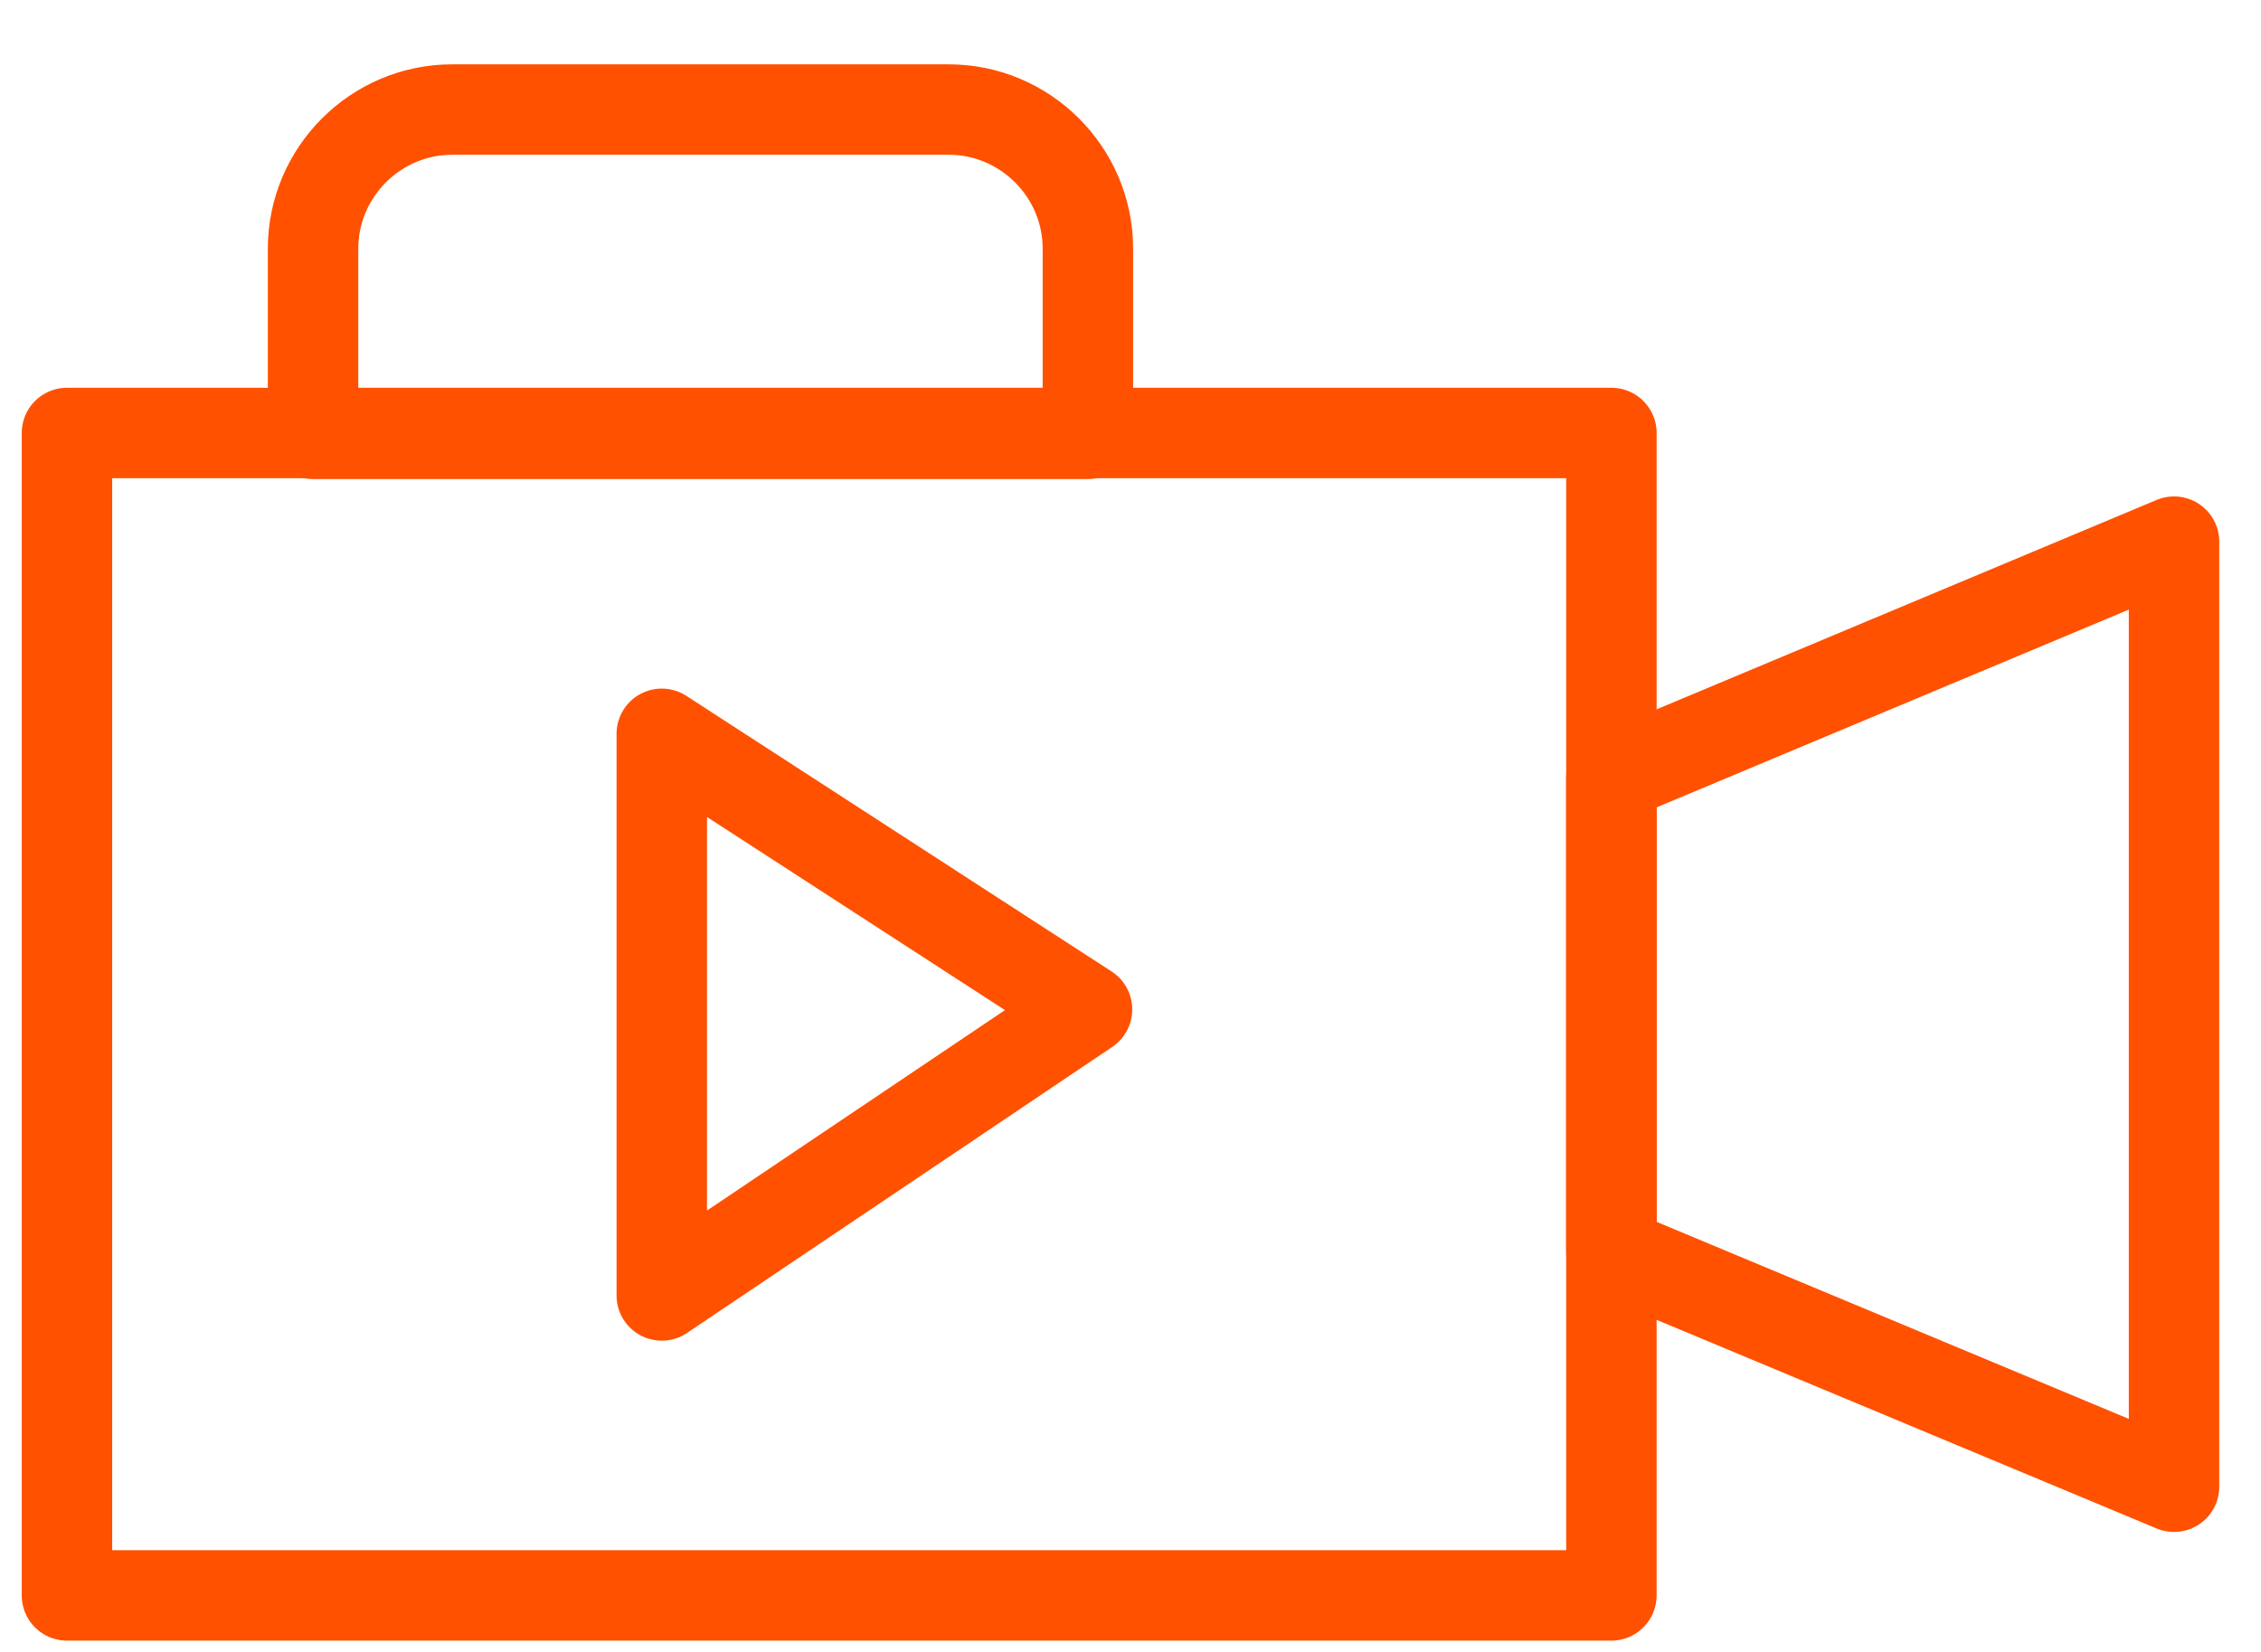
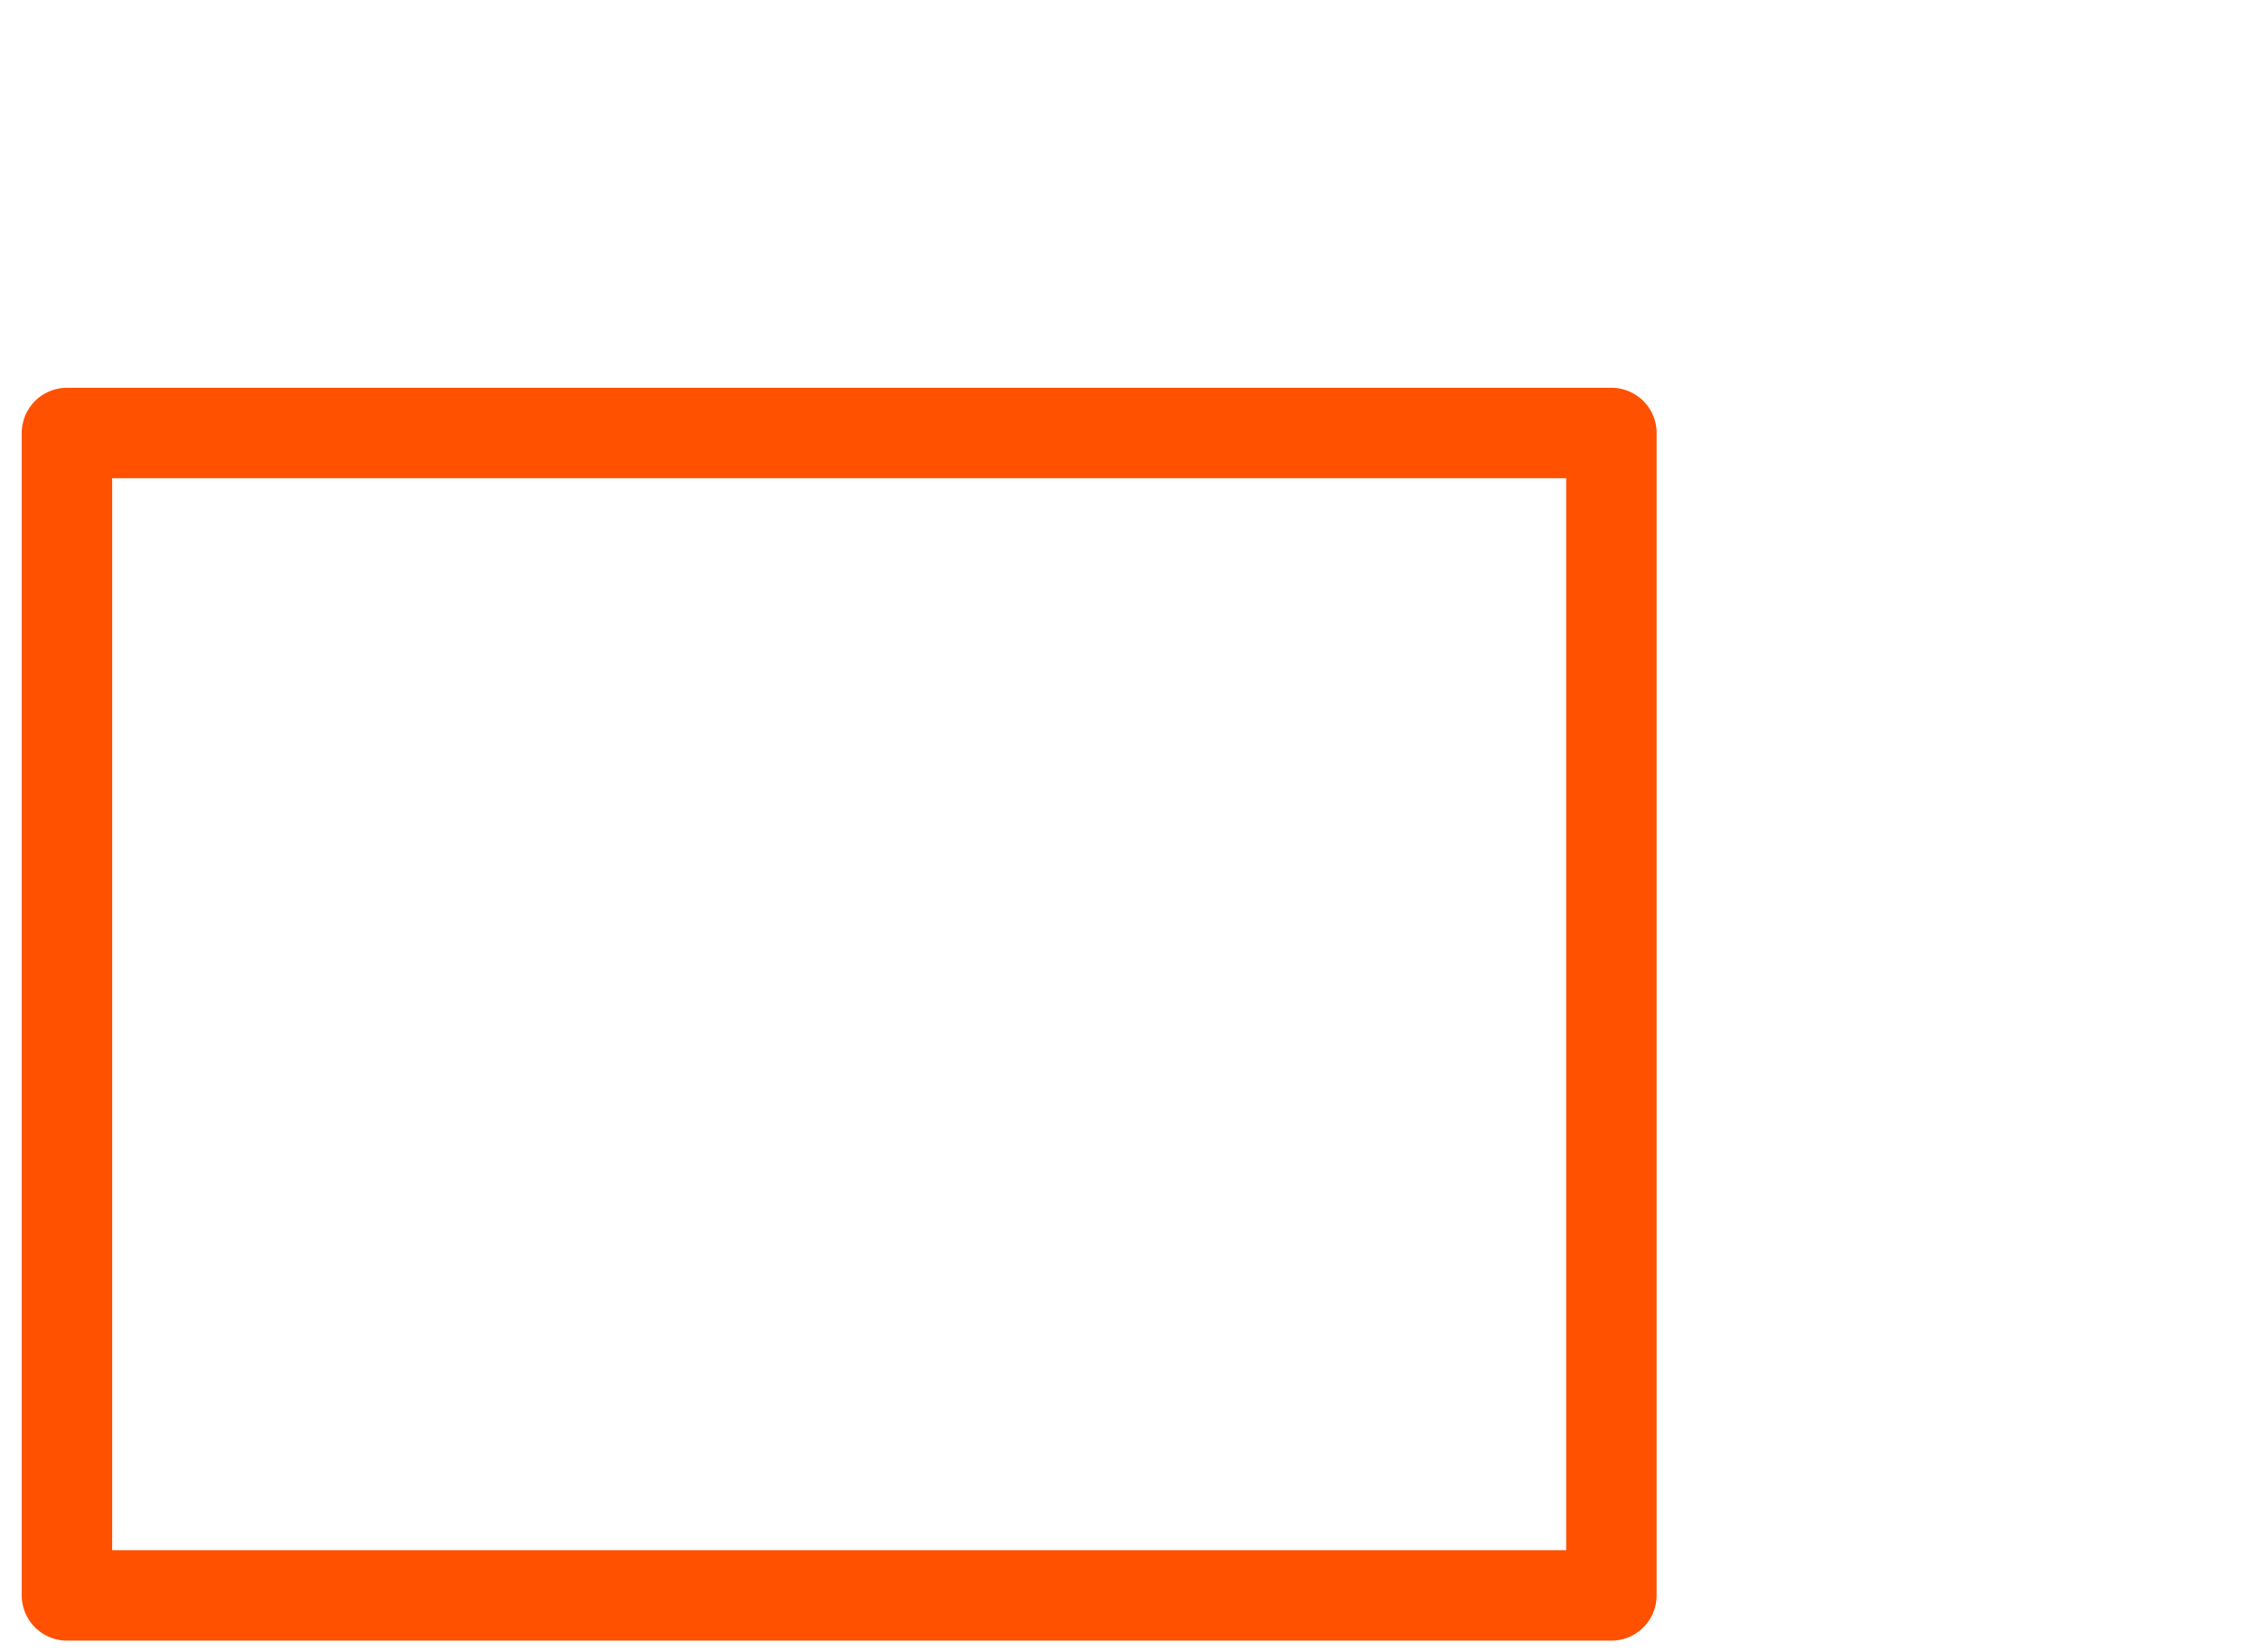
<svg xmlns="http://www.w3.org/2000/svg" width="26" height="19" viewBox="0 0 26 19" fill="none">
  <path d="M18.53 4.98H0.77V18.35H18.53V4.98Z" stroke="#FF5100" stroke-width="1.04" stroke-linecap="round" stroke-linejoin="round" />
-   <path d="M18.53 14.4L25 17.1V6.23L18.53 8.94V14.4Z" stroke="#FF5100" stroke-width="1.04" stroke-linecap="round" stroke-linejoin="round" />
-   <path d="M5.19 1.26H10.91C11.79 1.26 12.51 1.98 12.51 2.86V4.99H3.6V2.86C3.6 1.98 4.32 1.26 5.2 1.26H5.19Z" stroke="#FF5100" stroke-width="1.04" stroke-linecap="round" stroke-linejoin="round" />
-   <path d="M7.61 8.44V14.9L12.5 11.61L7.61 8.44Z" stroke="#FF5100" stroke-width="1.04" stroke-linecap="round" stroke-linejoin="round" />
</svg>